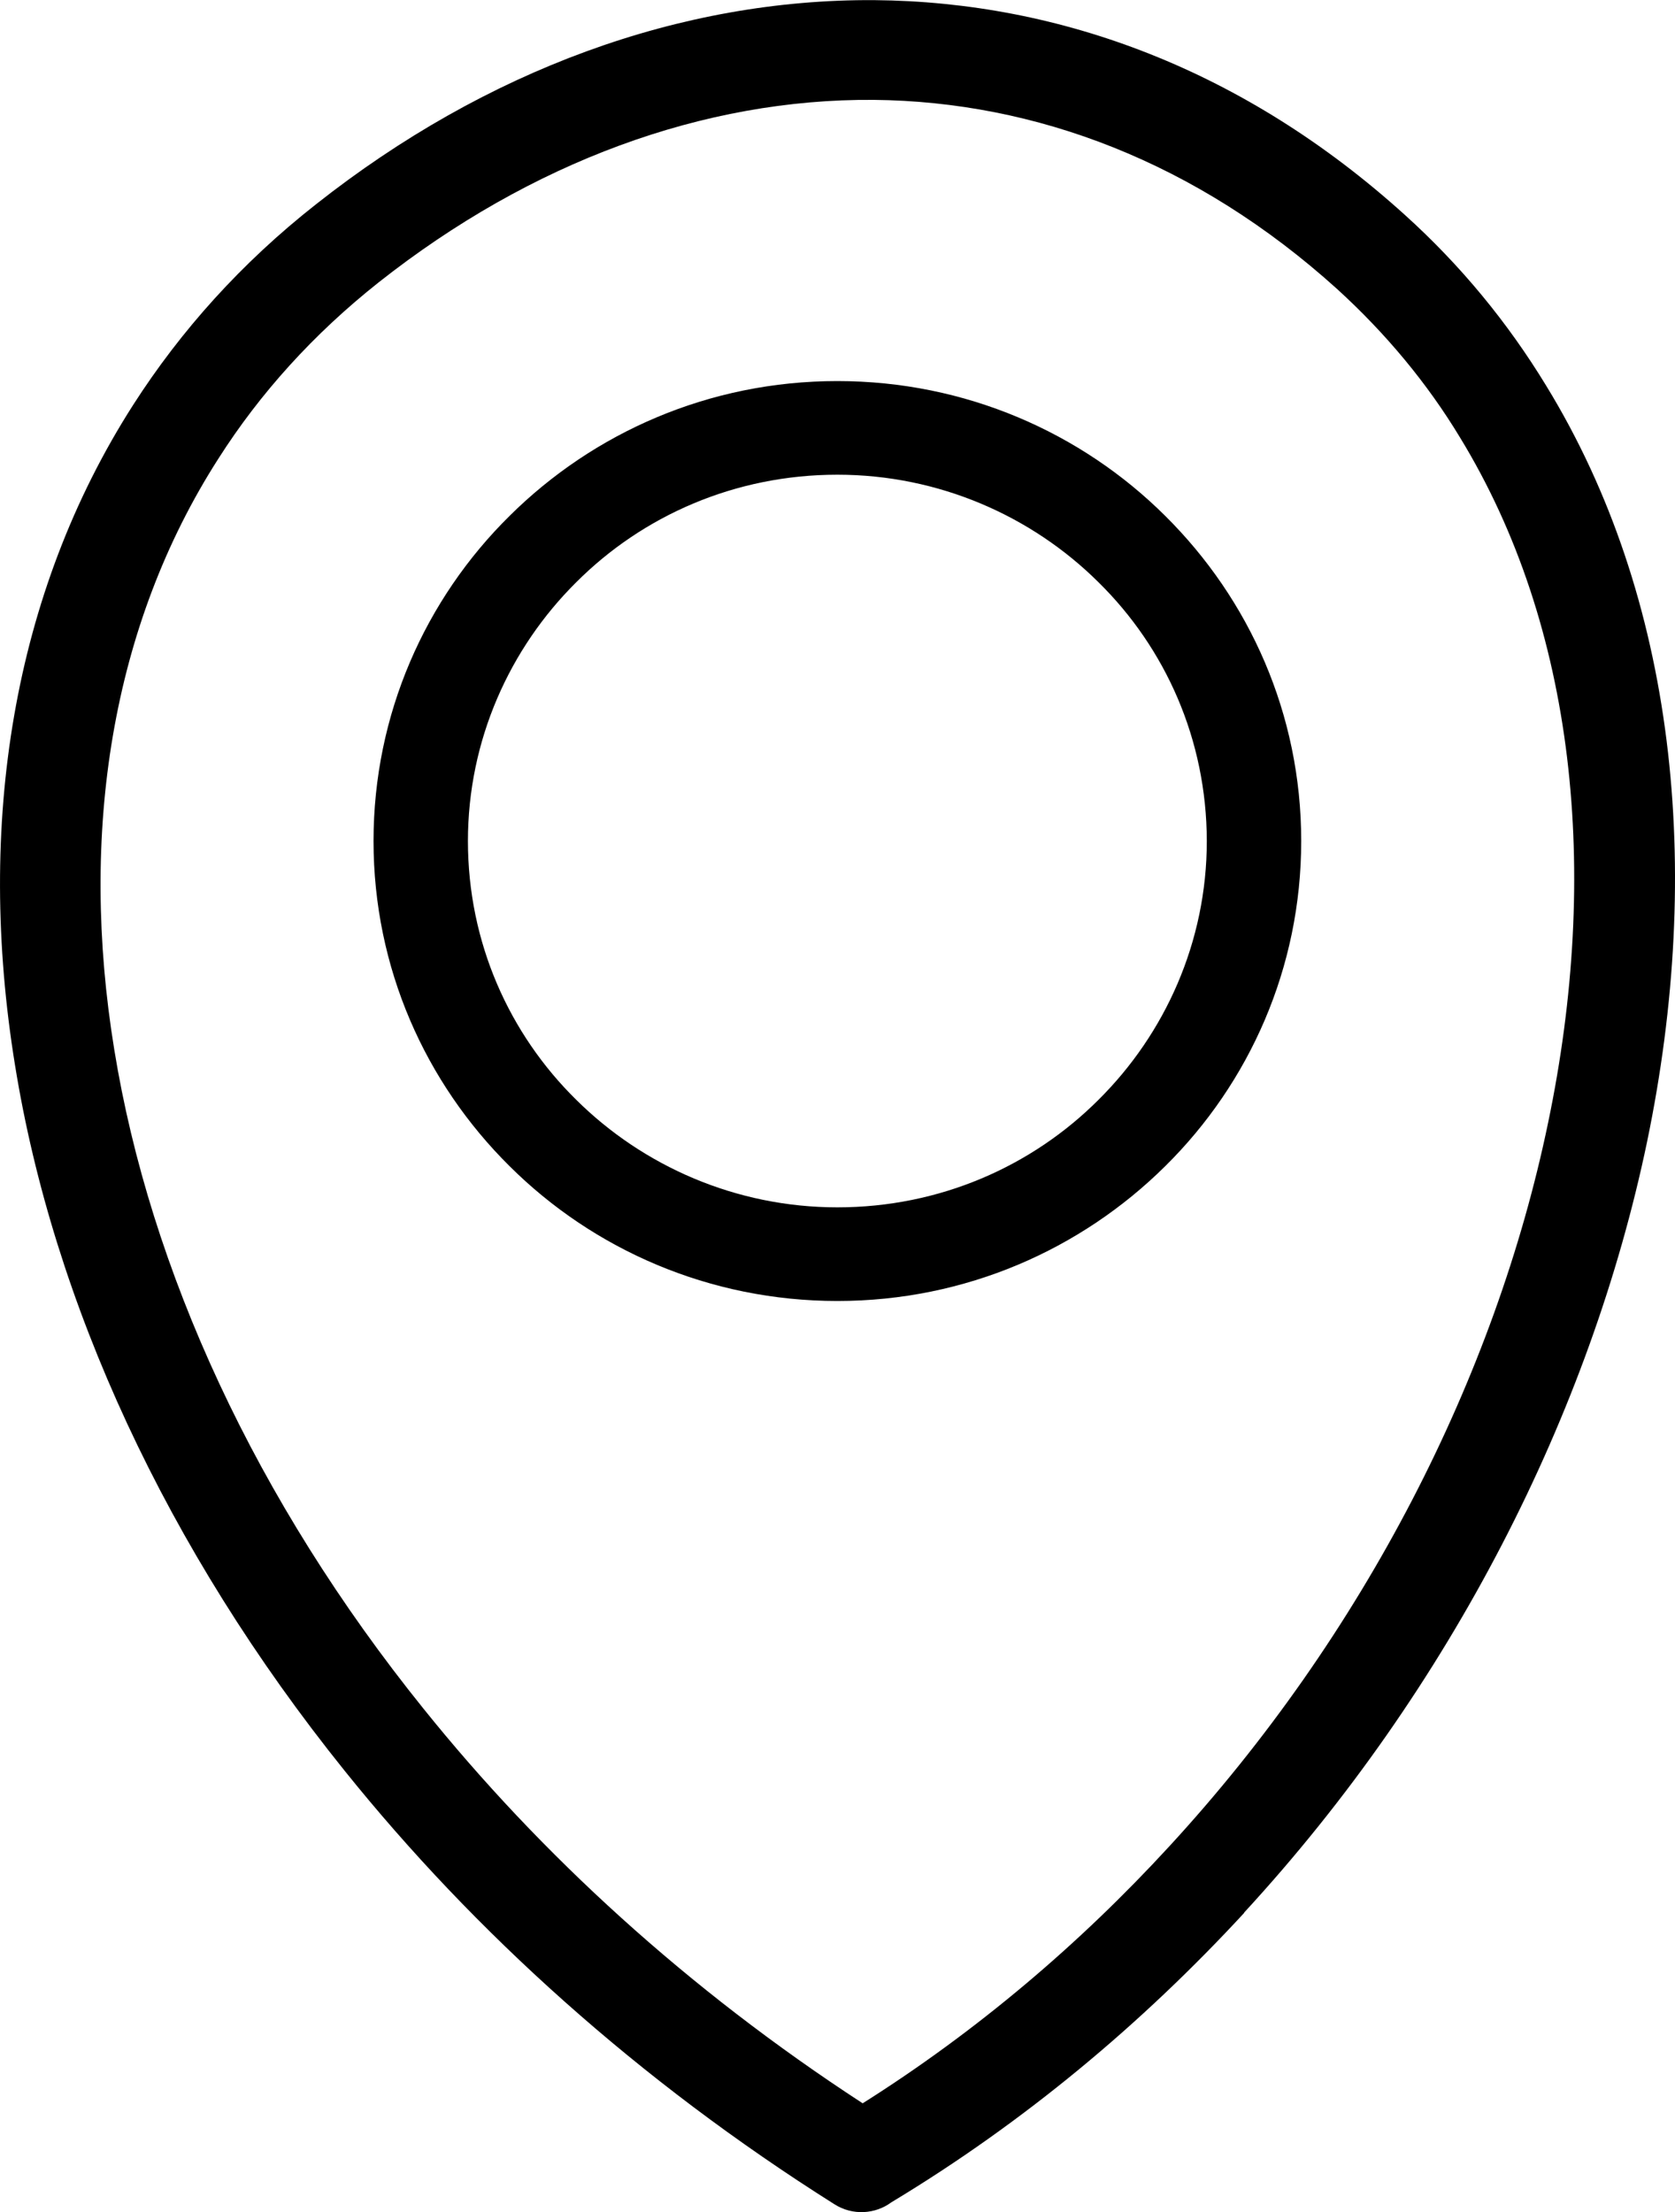
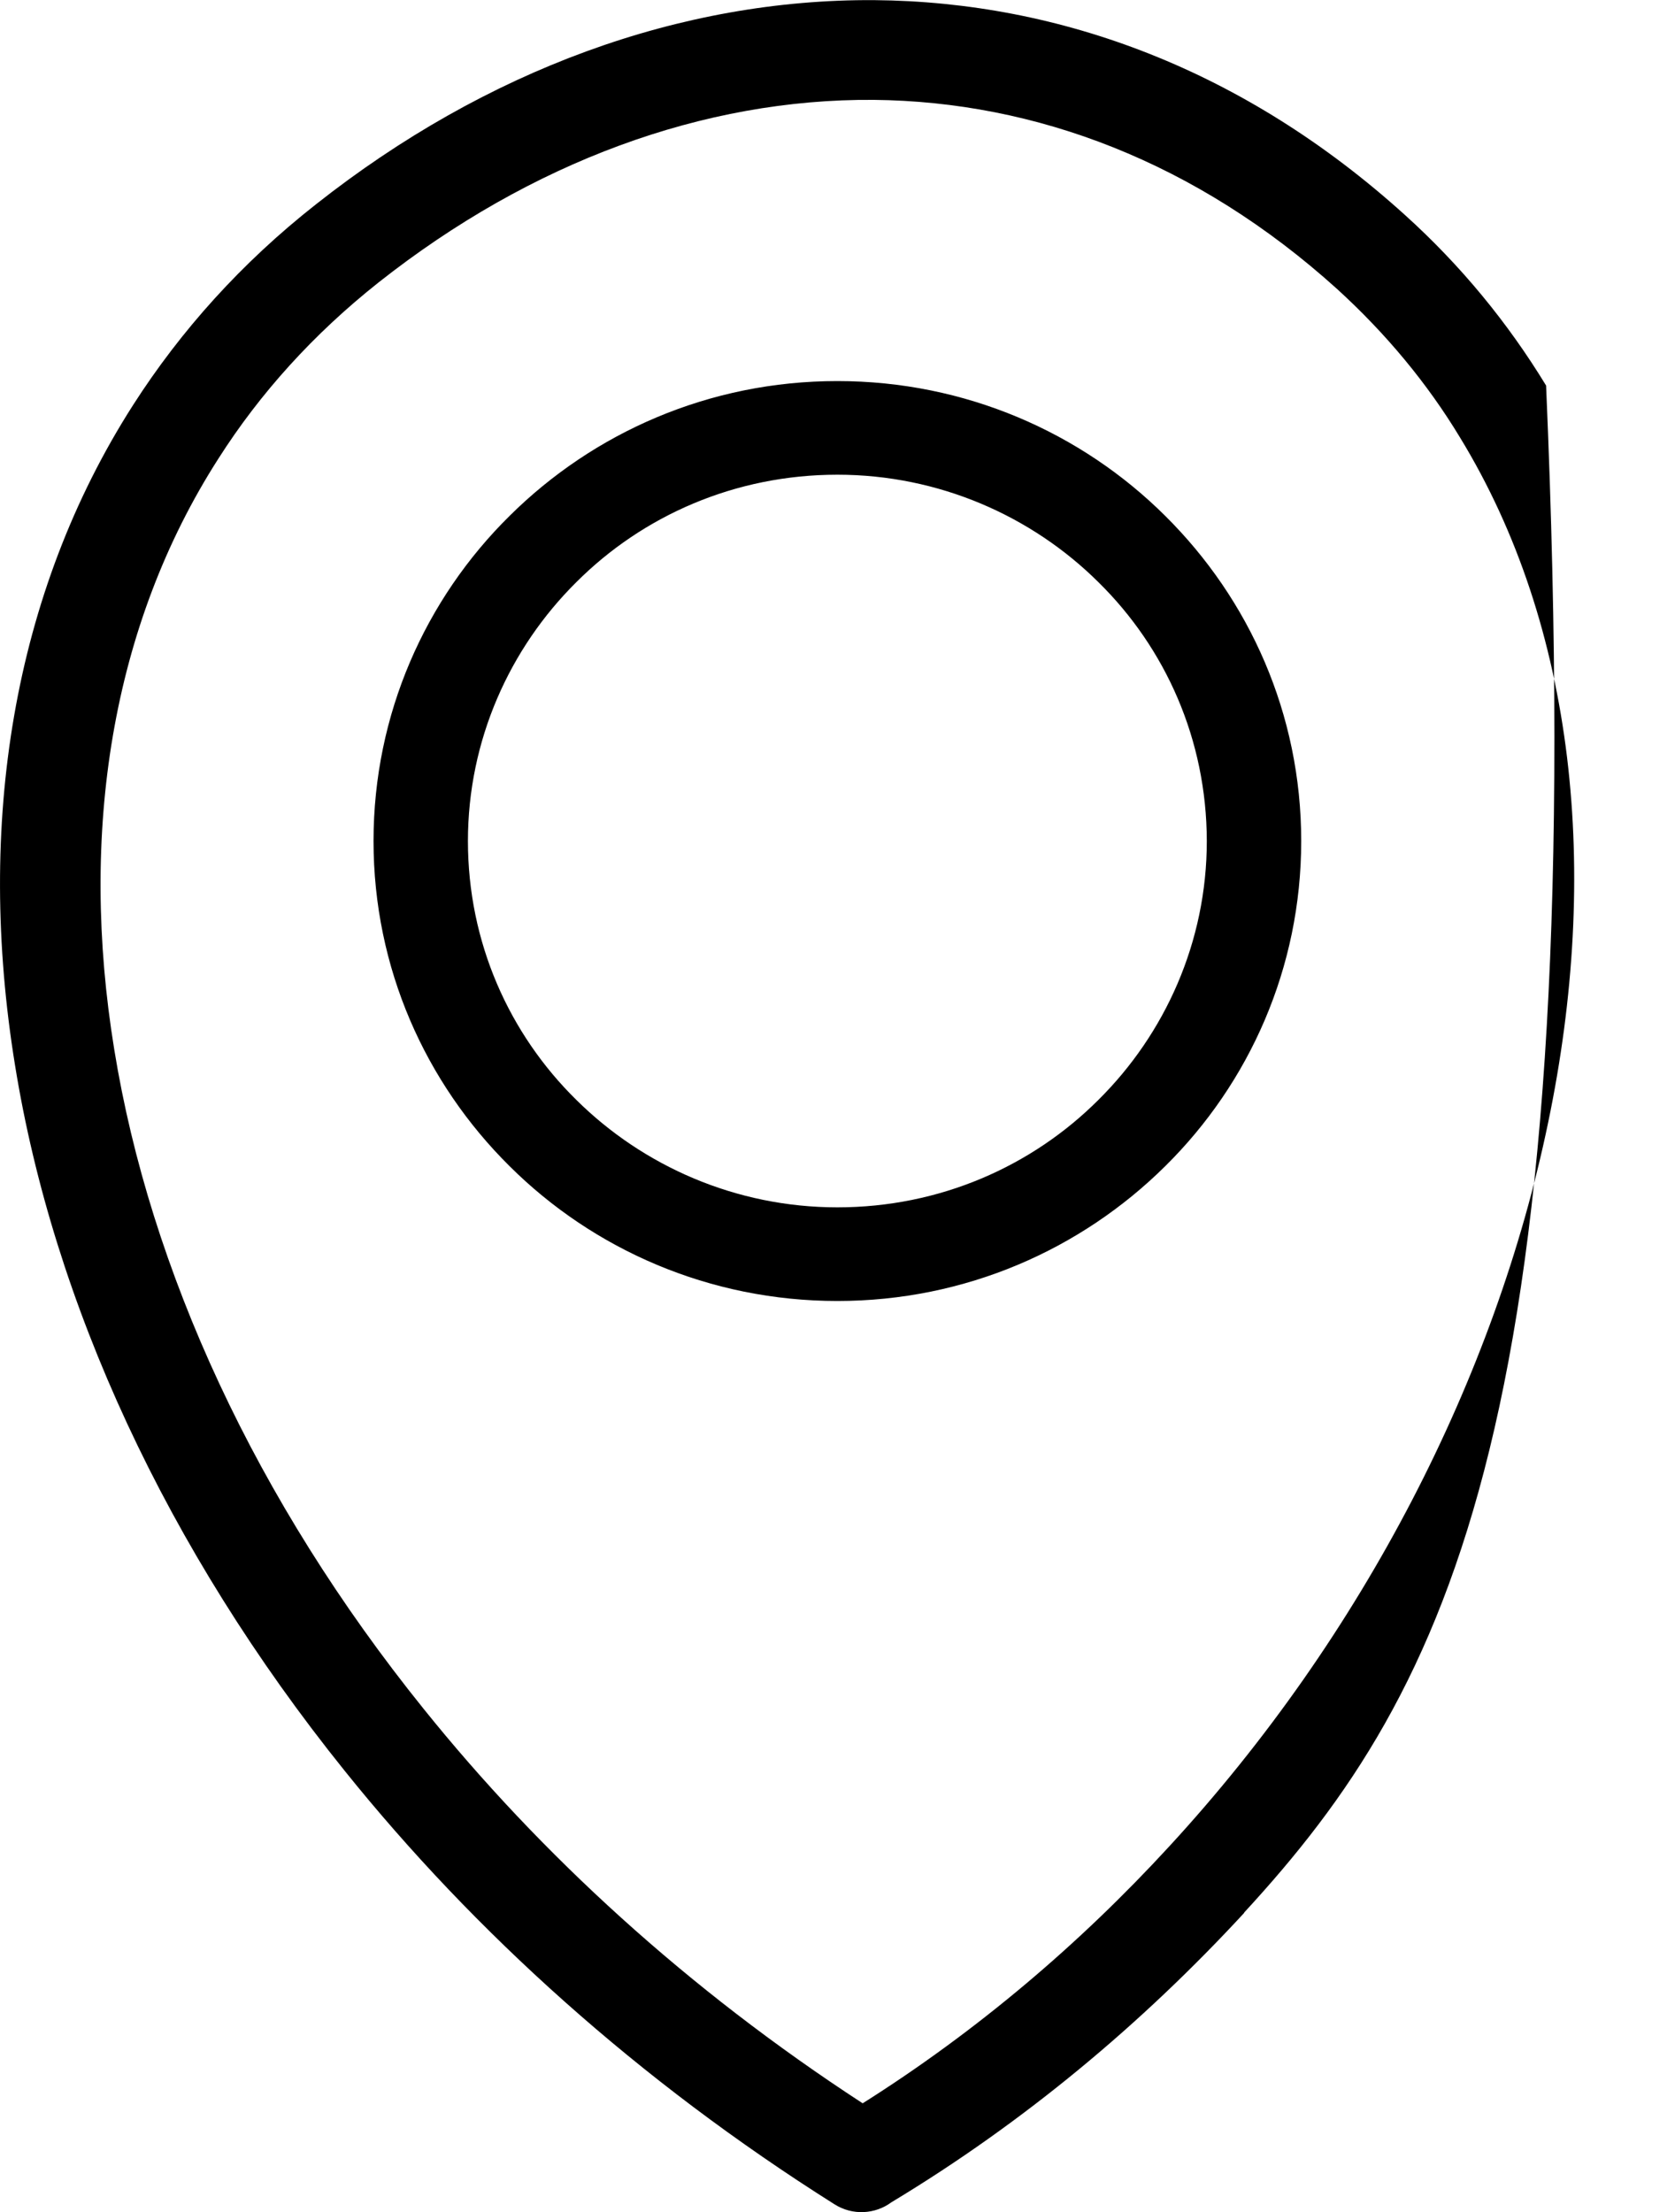
<svg xmlns="http://www.w3.org/2000/svg" width="25" height="33" viewBox="0 0 25 33" fill="none">
-   <path d="M12.867 31.384C14.576 30.307 16.113 29.002 17.451 27.546C20.359 24.39 22.32 20.534 23.106 16.75C23.886 13.014 23.518 9.354 21.792 6.528C21.302 5.717 20.686 4.976 19.955 4.31C17.858 2.417 15.457 1.514 13.04 1.49C10.501 1.471 7.927 2.417 5.651 4.213C4.681 4.981 3.882 5.865 3.261 6.84C1.662 9.332 1.177 12.426 1.706 15.662C2.24 18.947 3.814 22.382 6.323 25.494C8.068 27.664 10.263 29.678 12.875 31.378L12.867 31.384ZM12.498 5.685C14.408 5.685 16.142 6.453 17.392 7.697C18.646 8.94 19.421 10.651 19.421 12.547C19.421 14.44 18.646 16.159 17.392 17.397C16.137 18.64 14.411 19.409 12.498 19.409C10.588 19.409 8.854 18.64 7.605 17.397C6.35 16.154 5.575 14.443 5.575 12.547C5.575 10.653 6.35 8.935 7.605 7.697C8.859 6.453 10.585 5.685 12.498 5.685ZM16.394 8.685C15.4 7.699 14.015 7.082 12.498 7.082C10.973 7.082 9.596 7.691 8.602 8.685C7.607 9.671 6.984 11.043 6.984 12.547C6.984 14.059 7.599 15.423 8.602 16.409C9.596 17.394 10.981 18.012 12.498 18.012C14.024 18.012 15.4 17.402 16.394 16.409C17.389 15.423 18.012 14.051 18.012 12.547C18.009 11.035 17.397 9.671 16.394 8.685ZM18.565 28.543C17.047 30.186 15.289 31.66 13.303 32.856C13.064 33.033 12.726 33.057 12.455 32.885C9.528 31.04 7.076 28.822 5.142 26.415C2.478 23.104 0.795 19.43 0.224 15.89C-0.359 12.303 0.186 8.854 1.988 6.04C2.7 4.93 3.605 3.921 4.716 3.048C7.255 1.044 10.162 -0.017 13.051 0.002C15.836 0.026 18.584 1.05 20.968 3.206C21.805 3.961 22.505 4.815 23.076 5.752C25.014 8.913 25.431 12.952 24.583 17.035C23.74 21.074 21.657 25.18 18.573 28.529L18.565 28.543Z" fill="black" />
+   <path d="M12.867 31.384C14.576 30.307 16.113 29.002 17.451 27.546C20.359 24.39 22.32 20.534 23.106 16.75C23.886 13.014 23.518 9.354 21.792 6.528C21.302 5.717 20.686 4.976 19.955 4.31C17.858 2.417 15.457 1.514 13.04 1.49C10.501 1.471 7.927 2.417 5.651 4.213C4.681 4.981 3.882 5.865 3.261 6.84C1.662 9.332 1.177 12.426 1.706 15.662C2.24 18.947 3.814 22.382 6.323 25.494C8.068 27.664 10.263 29.678 12.875 31.378L12.867 31.384ZM12.498 5.685C14.408 5.685 16.142 6.453 17.392 7.697C18.646 8.94 19.421 10.651 19.421 12.547C19.421 14.44 18.646 16.159 17.392 17.397C16.137 18.64 14.411 19.409 12.498 19.409C10.588 19.409 8.854 18.64 7.605 17.397C6.35 16.154 5.575 14.443 5.575 12.547C5.575 10.653 6.35 8.935 7.605 7.697C8.859 6.453 10.585 5.685 12.498 5.685ZM16.394 8.685C15.4 7.699 14.015 7.082 12.498 7.082C10.973 7.082 9.596 7.691 8.602 8.685C7.607 9.671 6.984 11.043 6.984 12.547C6.984 14.059 7.599 15.423 8.602 16.409C9.596 17.394 10.981 18.012 12.498 18.012C14.024 18.012 15.4 17.402 16.394 16.409C17.389 15.423 18.012 14.051 18.012 12.547C18.009 11.035 17.397 9.671 16.394 8.685ZM18.565 28.543C17.047 30.186 15.289 31.66 13.303 32.856C13.064 33.033 12.726 33.057 12.455 32.885C9.528 31.04 7.076 28.822 5.142 26.415C2.478 23.104 0.795 19.43 0.224 15.89C-0.359 12.303 0.186 8.854 1.988 6.04C2.7 4.93 3.605 3.921 4.716 3.048C7.255 1.044 10.162 -0.017 13.051 0.002C15.836 0.026 18.584 1.05 20.968 3.206C21.805 3.961 22.505 4.815 23.076 5.752C23.74 21.074 21.657 25.18 18.573 28.529L18.565 28.543Z" fill="black" />
</svg>